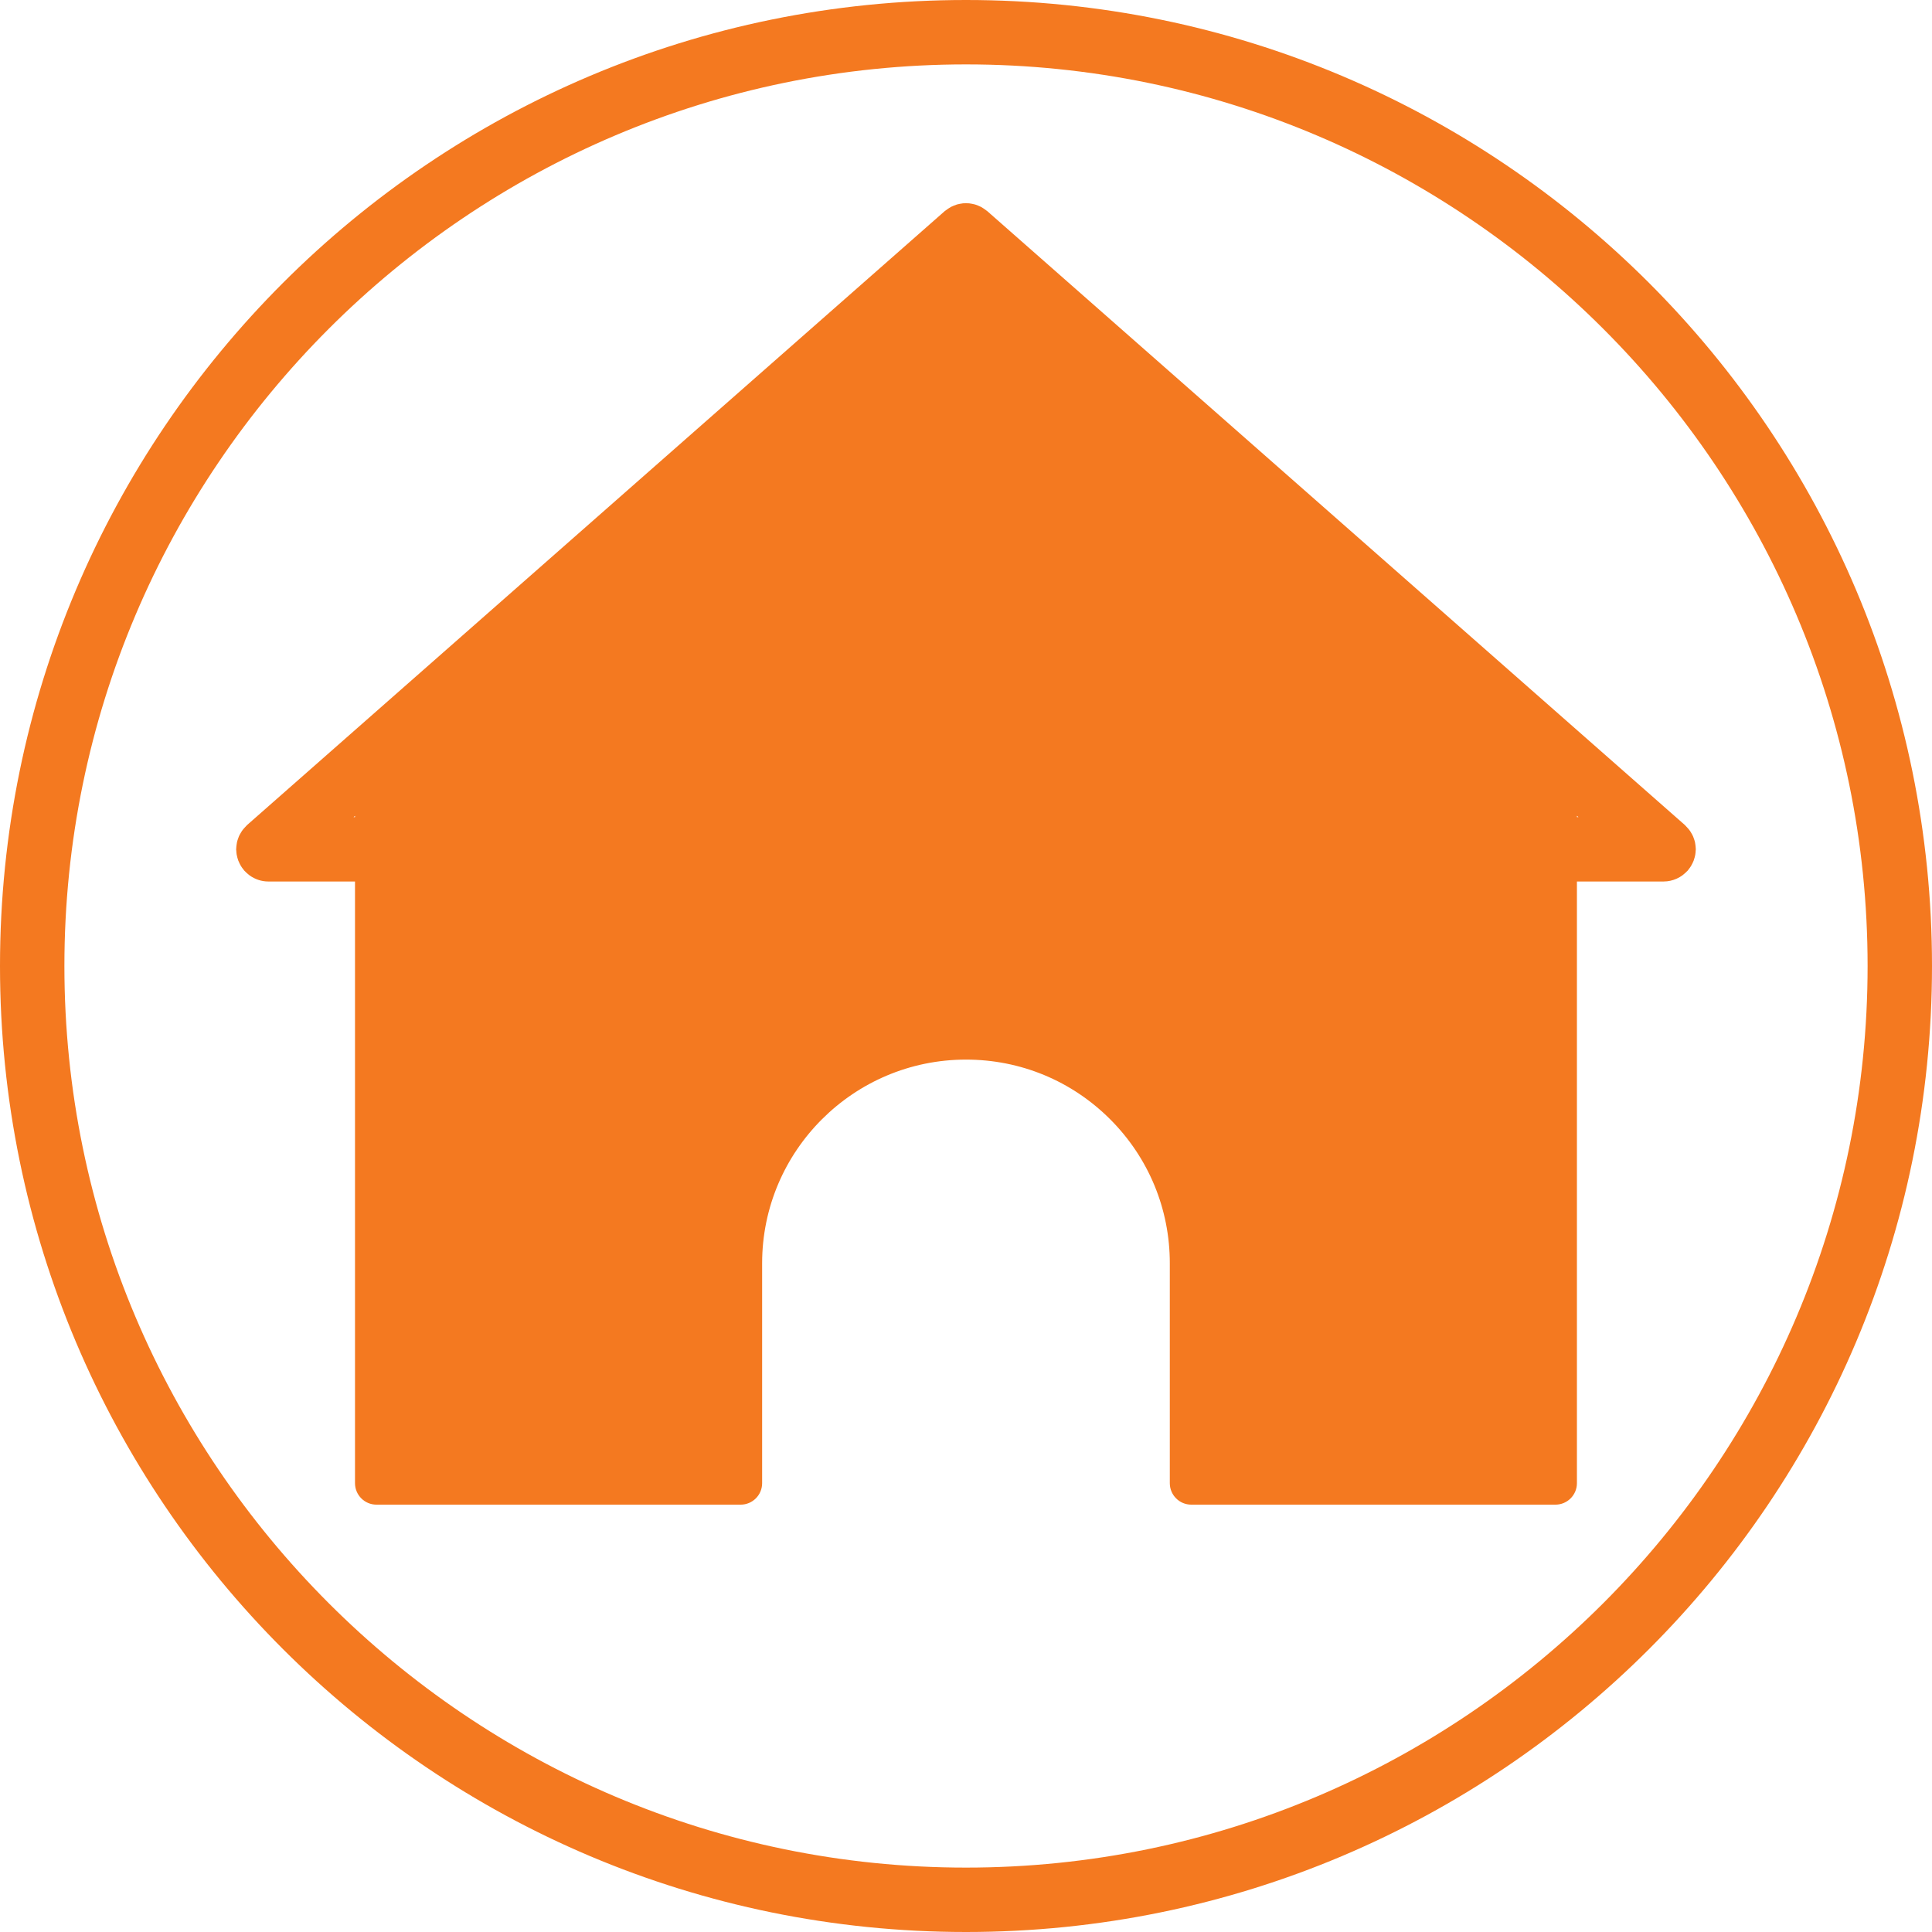
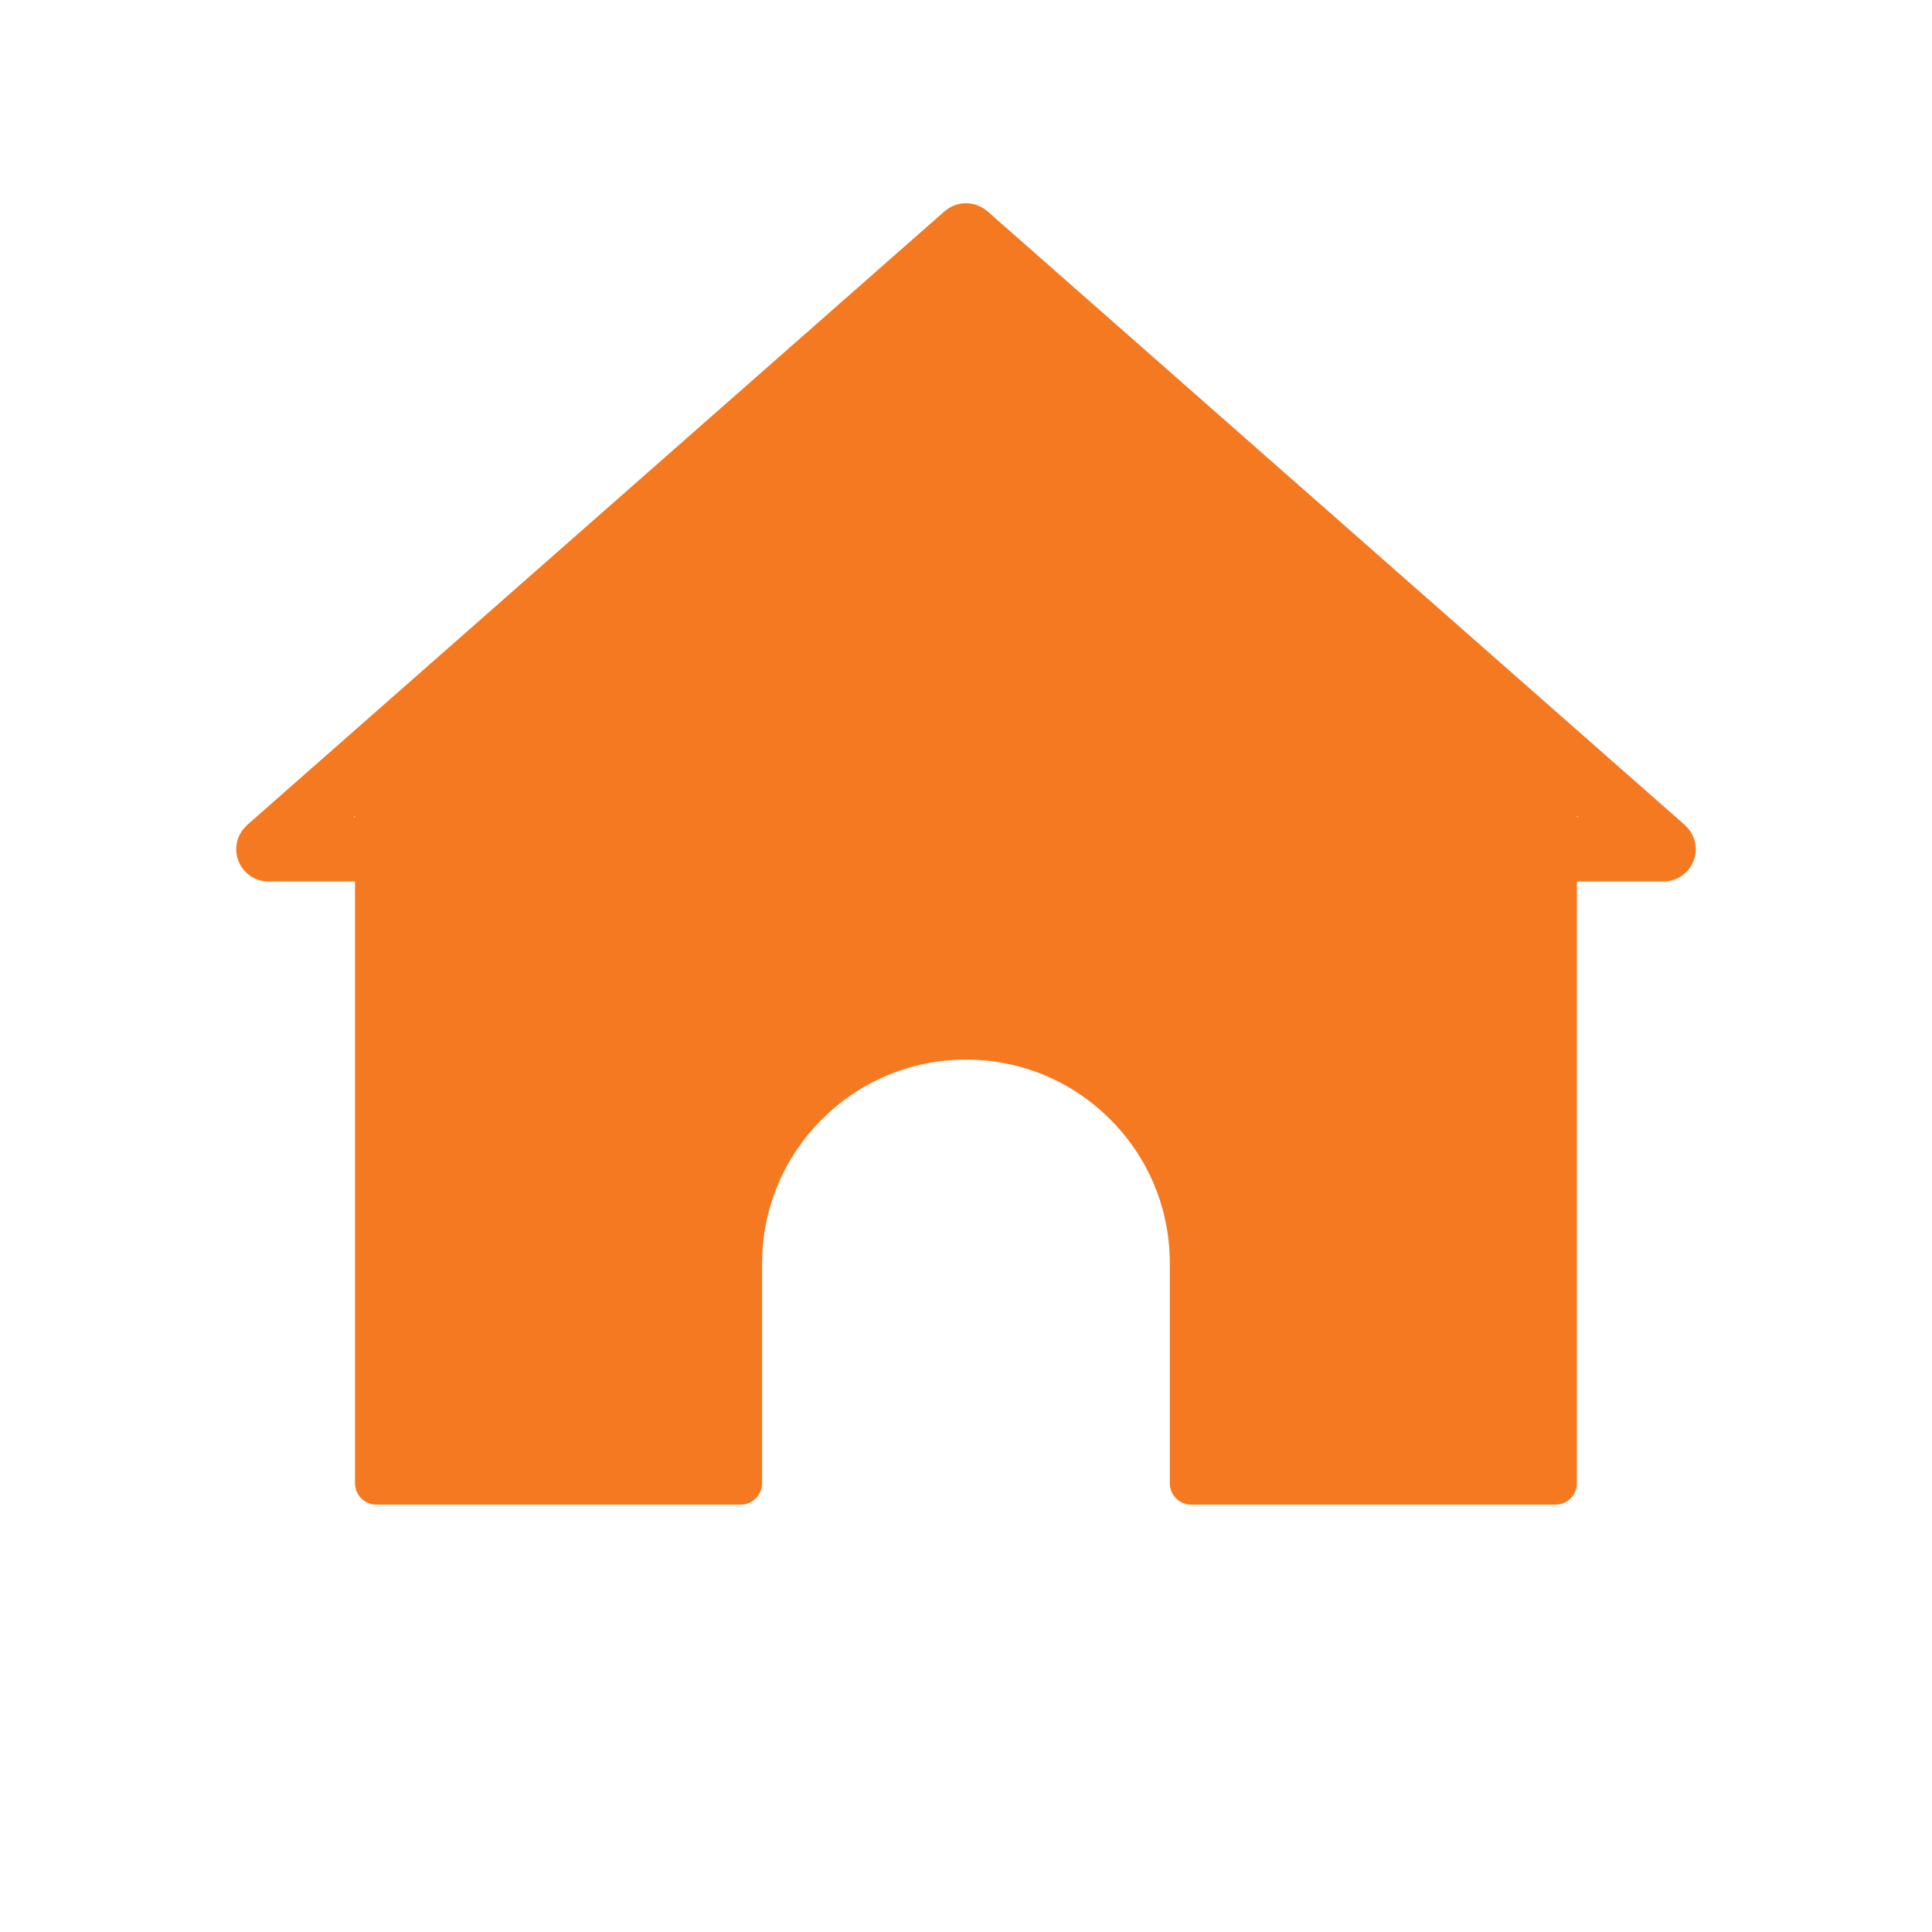
<svg xmlns="http://www.w3.org/2000/svg" fill="#f47920" height="300" preserveAspectRatio="xMidYMid meet" version="1" viewBox="0.0 0.0 300.0 300.0" width="300" zoomAndPan="magnify">
  <g id="change1_1">
-     <path d="M153.157,32.681c-0.141-0.116-0.289-0.217-0.44-0.316c-0.129-0.084-0.256-0.167-0.389-0.238 c-0.152-0.08-0.308-0.145-0.466-0.209c-0.146-0.059-0.29-0.117-0.439-0.161c-0.158-0.047-0.317-0.078-0.478-0.109 c-0.154-0.03-0.305-0.059-0.461-0.074c-0.167-0.016-0.332-0.016-0.5-0.016c-0.15,0.001-0.299,0-0.449,0.014 c-0.172,0.016-0.341,0.048-0.511,0.082c-0.144,0.029-0.286,0.056-0.427,0.097c-0.166,0.049-0.326,0.113-0.488,0.179 c-0.142,0.058-0.283,0.116-0.42,0.188c-0.147,0.077-0.287,0.168-0.428,0.261c-0.14,0.092-0.278,0.186-0.409,0.293 c-0.05,0.041-0.107,0.068-0.155,0.111L38.364,128.114c-0.054,0.047-0.092,0.105-0.144,0.155c-0.089,0.085-0.168,0.178-0.251,0.27 c-0.138,0.153-0.273,0.306-0.389,0.472c-0.066,0.094-0.12,0.196-0.18,0.295c-0.107,0.178-0.211,0.355-0.294,0.542 c-0.049,0.111-0.084,0.227-0.126,0.342c-0.067,0.189-0.133,0.376-0.177,0.57c-0.029,0.126-0.043,0.256-0.062,0.385 c-0.029,0.196-0.054,0.391-0.059,0.588c-0.001,0.049-0.015,0.095-0.015,0.145c0,0.095,0.023,0.185,0.028,0.279 c0.01,0.182,0.024,0.362,0.055,0.542c0.027,0.163,0.067,0.32,0.109,0.477c0.04,0.148,0.082,0.294,0.136,0.439 c0.066,0.176,0.144,0.344,0.228,0.51c0.059,0.116,0.117,0.231,0.186,0.343c0.114,0.188,0.243,0.362,0.381,0.532 c0.044,0.055,0.075,0.117,0.122,0.17c0.023,0.026,0.052,0.044,0.075,0.069c0.189,0.207,0.397,0.393,0.618,0.566 c0.053,0.042,0.102,0.09,0.156,0.129c0.82,0.588,1.818,0.944,2.905,0.944h13.459v93.431c0,1.841,1.493,3.333,3.333,3.333h56.553 c1.841,0,3.333-1.493,3.333-3.333v-34.149c0-17.438,14.199-31.626,31.652-31.626c8.46,0,16.41,3.291,22.386,9.264 c5.975,5.977,9.266,13.919,9.266,22.362v34.149c0,1.841,1.493,3.333,3.333,3.333h56.551c1.841,0,3.333-1.493,3.333-3.333v-93.431 h13.459c0.722,0,1.404-0.16,2.024-0.435c0.021-0.009,0.039-0.023,0.06-0.032c0.287-0.132,0.559-0.288,0.813-0.47 c0.072-0.051,0.137-0.115,0.207-0.17c0.199-0.159,0.389-0.326,0.561-0.513c0.03-0.032,0.066-0.054,0.095-0.087 c0.06-0.068,0.099-0.145,0.154-0.215c0.117-0.148,0.229-0.297,0.329-0.459c0.086-0.138,0.159-0.279,0.229-0.423 c0.068-0.139,0.134-0.277,0.189-0.423c0.067-0.176,0.119-0.353,0.166-0.534c0.032-0.126,0.064-0.25,0.087-0.38 c0.038-0.216,0.056-0.433,0.066-0.651c0.003-0.07,0.021-0.137,0.021-0.208c0-0.037-0.01-0.071-0.011-0.108 c-0.005-0.238-0.033-0.472-0.071-0.707c-0.015-0.091-0.024-0.182-0.044-0.271c-0.052-0.235-0.128-0.462-0.214-0.688 c-0.029-0.076-0.051-0.154-0.084-0.228c-0.097-0.222-0.218-0.433-0.348-0.641c-0.042-0.066-0.078-0.136-0.122-0.2 c-0.132-0.191-0.286-0.367-0.447-0.541c-0.064-0.069-0.124-0.14-0.191-0.206c-0.057-0.055-0.1-0.119-0.16-0.172L153.302,32.785 C153.257,32.745,153.204,32.719,153.157,32.681z M55.127,126.877h-0.222l0.222-0.195V126.877z M244.868,126.677l0.226,0.199h-0.226 V126.677z" fill="inherit" />
-     <path d="M150,0C67.157,0,0,67.157,0,150c0,82.843,67.157,150,150,150c82.843,0,150-67.157,150-150C300,67.157,232.843,0,150,0z M150,290c-77.196,0-140-62.804-140-140S72.804,10,150,10s140,62.804,140,140S227.196,290,150,290z" fill="inherit" />
+     <path d="M153.157,32.681c-0.141-0.116-0.289-0.217-0.44-0.316c-0.129-0.084-0.256-0.167-0.389-0.238 c-0.152-0.08-0.308-0.145-0.466-0.209c-0.146-0.059-0.29-0.117-0.439-0.161c-0.158-0.047-0.317-0.078-0.478-0.109 c-0.154-0.03-0.305-0.059-0.461-0.074c-0.167-0.016-0.332-0.016-0.5-0.016c-0.15,0.001-0.299,0-0.449,0.014 c-0.172,0.016-0.341,0.048-0.511,0.082c-0.144,0.029-0.286,0.056-0.427,0.097c-0.166,0.049-0.326,0.113-0.488,0.179 c-0.142,0.058-0.283,0.116-0.42,0.188c-0.147,0.077-0.287,0.168-0.428,0.261c-0.14,0.092-0.278,0.186-0.409,0.293 c-0.05,0.041-0.107,0.068-0.155,0.111L38.364,128.114c-0.054,0.047-0.092,0.105-0.144,0.155c-0.089,0.085-0.168,0.178-0.251,0.27 c-0.138,0.153-0.273,0.306-0.389,0.472c-0.066,0.094-0.12,0.196-0.18,0.295c-0.107,0.178-0.211,0.355-0.294,0.542 c-0.049,0.111-0.084,0.227-0.126,0.342c-0.067,0.189-0.133,0.376-0.177,0.57c-0.029,0.126-0.043,0.256-0.062,0.385 c-0.029,0.196-0.054,0.391-0.059,0.588c-0.001,0.049-0.015,0.095-0.015,0.145c0,0.095,0.023,0.185,0.028,0.279 c0.01,0.182,0.024,0.362,0.055,0.542c0.027,0.163,0.067,0.32,0.109,0.477c0.04,0.148,0.082,0.294,0.136,0.439 c0.066,0.176,0.144,0.344,0.228,0.51c0.059,0.116,0.117,0.231,0.186,0.343c0.114,0.188,0.243,0.362,0.381,0.532 c0.044,0.055,0.075,0.117,0.122,0.17c0.023,0.026,0.052,0.044,0.075,0.069c0.189,0.207,0.397,0.393,0.618,0.566 c0.053,0.042,0.102,0.09,0.156,0.129c0.82,0.588,1.818,0.944,2.905,0.944h13.459v93.431c0,1.841,1.493,3.333,3.333,3.333h56.553 c1.841,0,3.333-1.493,3.333-3.333v-34.149c0-17.438,14.199-31.626,31.652-31.626c8.46,0,16.41,3.291,22.386,9.264 c5.975,5.977,9.266,13.919,9.266,22.362v34.149c0,1.841,1.493,3.333,3.333,3.333h56.551c1.841,0,3.333-1.493,3.333-3.333v-93.431 h13.459c0.722,0,1.404-0.16,2.024-0.435c0.021-0.009,0.039-0.023,0.06-0.032c0.287-0.132,0.559-0.288,0.813-0.47 c0.072-0.051,0.137-0.115,0.207-0.17c0.199-0.159,0.389-0.326,0.561-0.513c0.03-0.032,0.066-0.054,0.095-0.087 c0.06-0.068,0.099-0.145,0.154-0.215c0.117-0.148,0.229-0.297,0.329-0.459c0.086-0.138,0.159-0.279,0.229-0.423 c0.068-0.139,0.134-0.277,0.189-0.423c0.067-0.176,0.119-0.353,0.166-0.534c0.032-0.126,0.064-0.25,0.087-0.38 c0.038-0.216,0.056-0.433,0.066-0.651c0.003-0.07,0.021-0.137,0.021-0.208c0-0.037-0.01-0.071-0.011-0.108 c-0.005-0.238-0.033-0.472-0.071-0.707c-0.015-0.091-0.024-0.182-0.044-0.271c-0.052-0.235-0.128-0.462-0.214-0.688 c-0.029-0.076-0.051-0.154-0.084-0.228c-0.097-0.222-0.218-0.433-0.348-0.641c-0.042-0.066-0.078-0.136-0.122-0.2 c-0.132-0.191-0.286-0.367-0.447-0.541c-0.064-0.069-0.124-0.14-0.191-0.206c-0.057-0.055-0.1-0.119-0.16-0.172L153.302,32.785 C153.257,32.745,153.204,32.719,153.157,32.681z M55.127,126.877h-0.222l0.222-0.195z M244.868,126.677l0.226,0.199h-0.226 V126.677z" fill="inherit" />
  </g>
</svg>